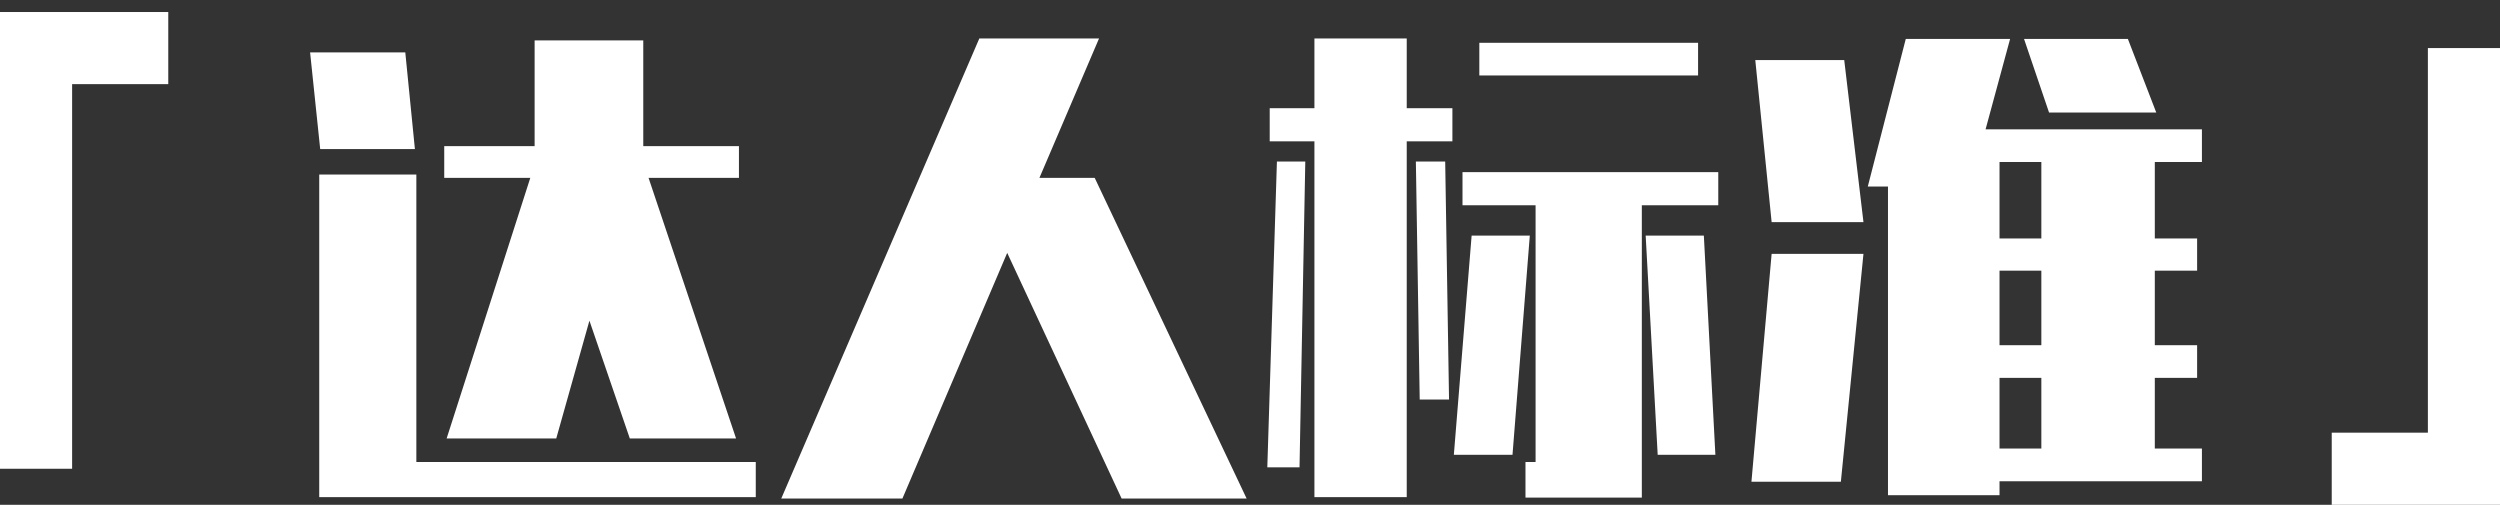
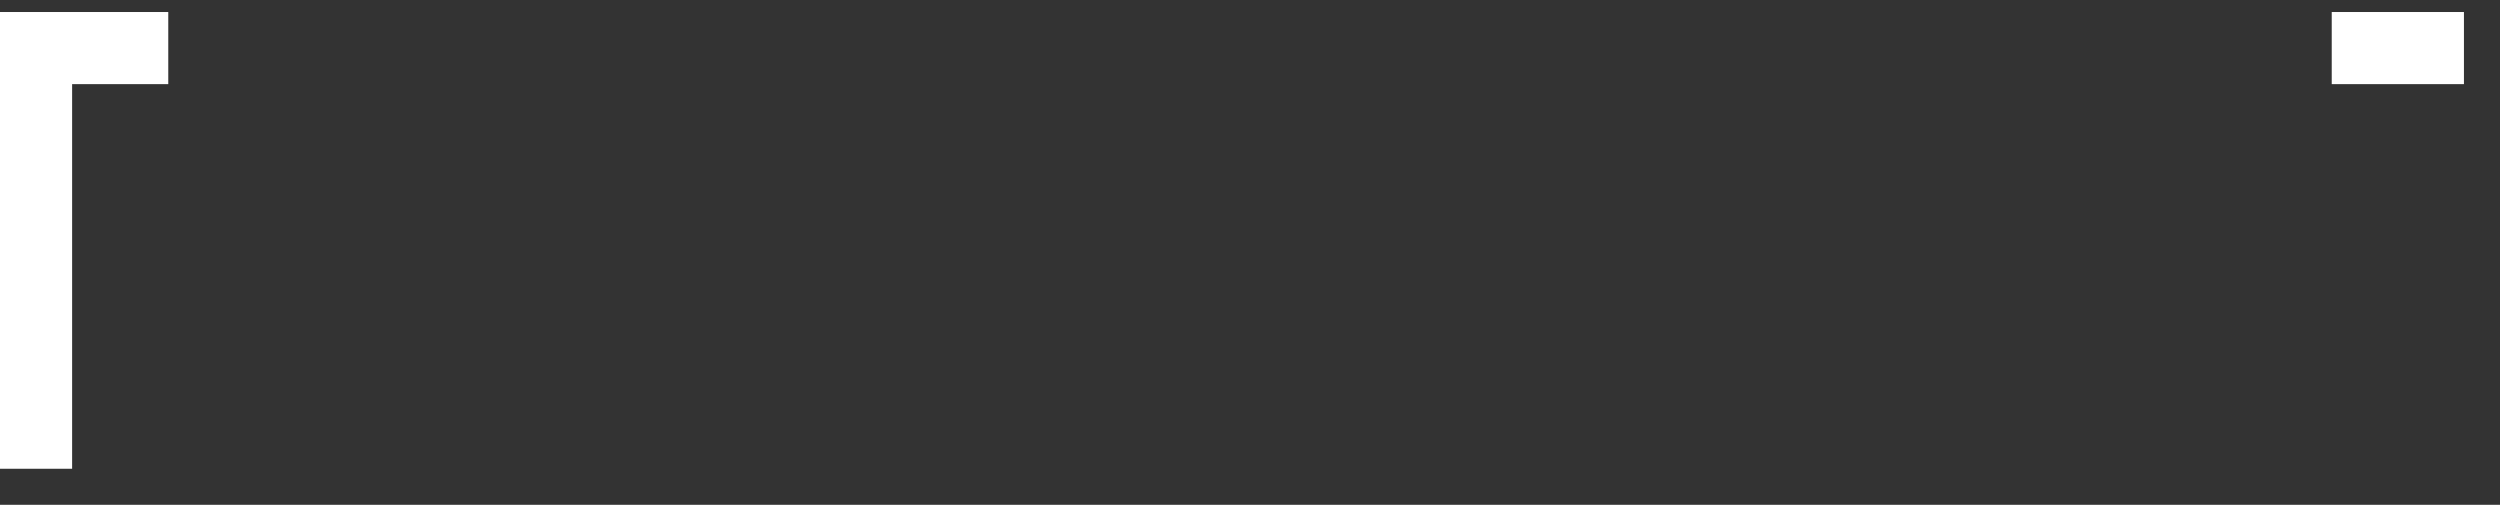
<svg xmlns="http://www.w3.org/2000/svg" width="208" height="42" viewBox="0 0 208 42" fill="none">
  <rect x="0" y="0" width="208" height="42" fill="#333333" stroke="none" />
-   <path d="M37.16 36.48L44.12 14.8H36.96V12.16H44.48V3.36H53.52V12.16H61.48V14.8H53.96L61.24 36.48H52.4L49.04 26.68L46.28 36.48H37.16ZM34.52 12.4H26.64L25.8 4.36H33.72L34.52 12.4ZM34.64 38.44H62.88V41.36H26.56V14.52H34.64V38.44ZM103.72 41.48H93.32L83.8 21.04L75.08 41.48H65L81.48 3.2H91.44L86.48 14.8H91.08L103.72 41.48ZM120.84 9V11.76H117.04V41.36H109.36V11.76H105.64V9H109.36V3.2H117.04V9H120.84ZM123.08 6.28V3.56H141.28V6.28H123.08ZM106.24 13.44H108.6L108.12 38.88H105.44L106.24 13.44ZM118.12 33.24L117.8 13.44H120.24L120.56 33.24H118.12ZM142.96 14.32V17.08H136.6V41.4H126.92V38.44H127.76V17.08H121.68V14.32H142.96ZM127.28 19.6L125.84 37.84H120.96L122.44 19.6H127.28ZM137.92 37.84L136.92 19.6H141.76L142.72 37.84H137.92ZM183.2 13.48H179.28V19.84H182.8V22.52H179.28V28.72H182.8V31.44H179.28V37.32H183.2V40.04H166.36V41.2H157.08V15.52H155.4L158.56 3.24H167.24L165.2 10.76H183.2V13.48ZM179.4 9.36H170.48L168.4 3.24H177.04L179.4 9.36ZM146.04 5H153.44L155.04 18.48H147.4L146.04 5ZM169.84 19.84V13.48H166.36V19.84H169.84ZM145.72 40.08L147.4 21.12H155.04L153.16 40.08H145.72ZM169.84 28.72V22.52H166.36V28.72H169.84ZM169.84 37.32V31.44H166.36V37.32H169.84Z" fill="white" />
-   <path d="M205 4V39H194" stroke="white" stroke-width="6" />
+   <path d="M205 4H194" stroke="white" stroke-width="6" />
  <path d="M3 39V4H14" stroke="white" stroke-width="6" />
</svg>